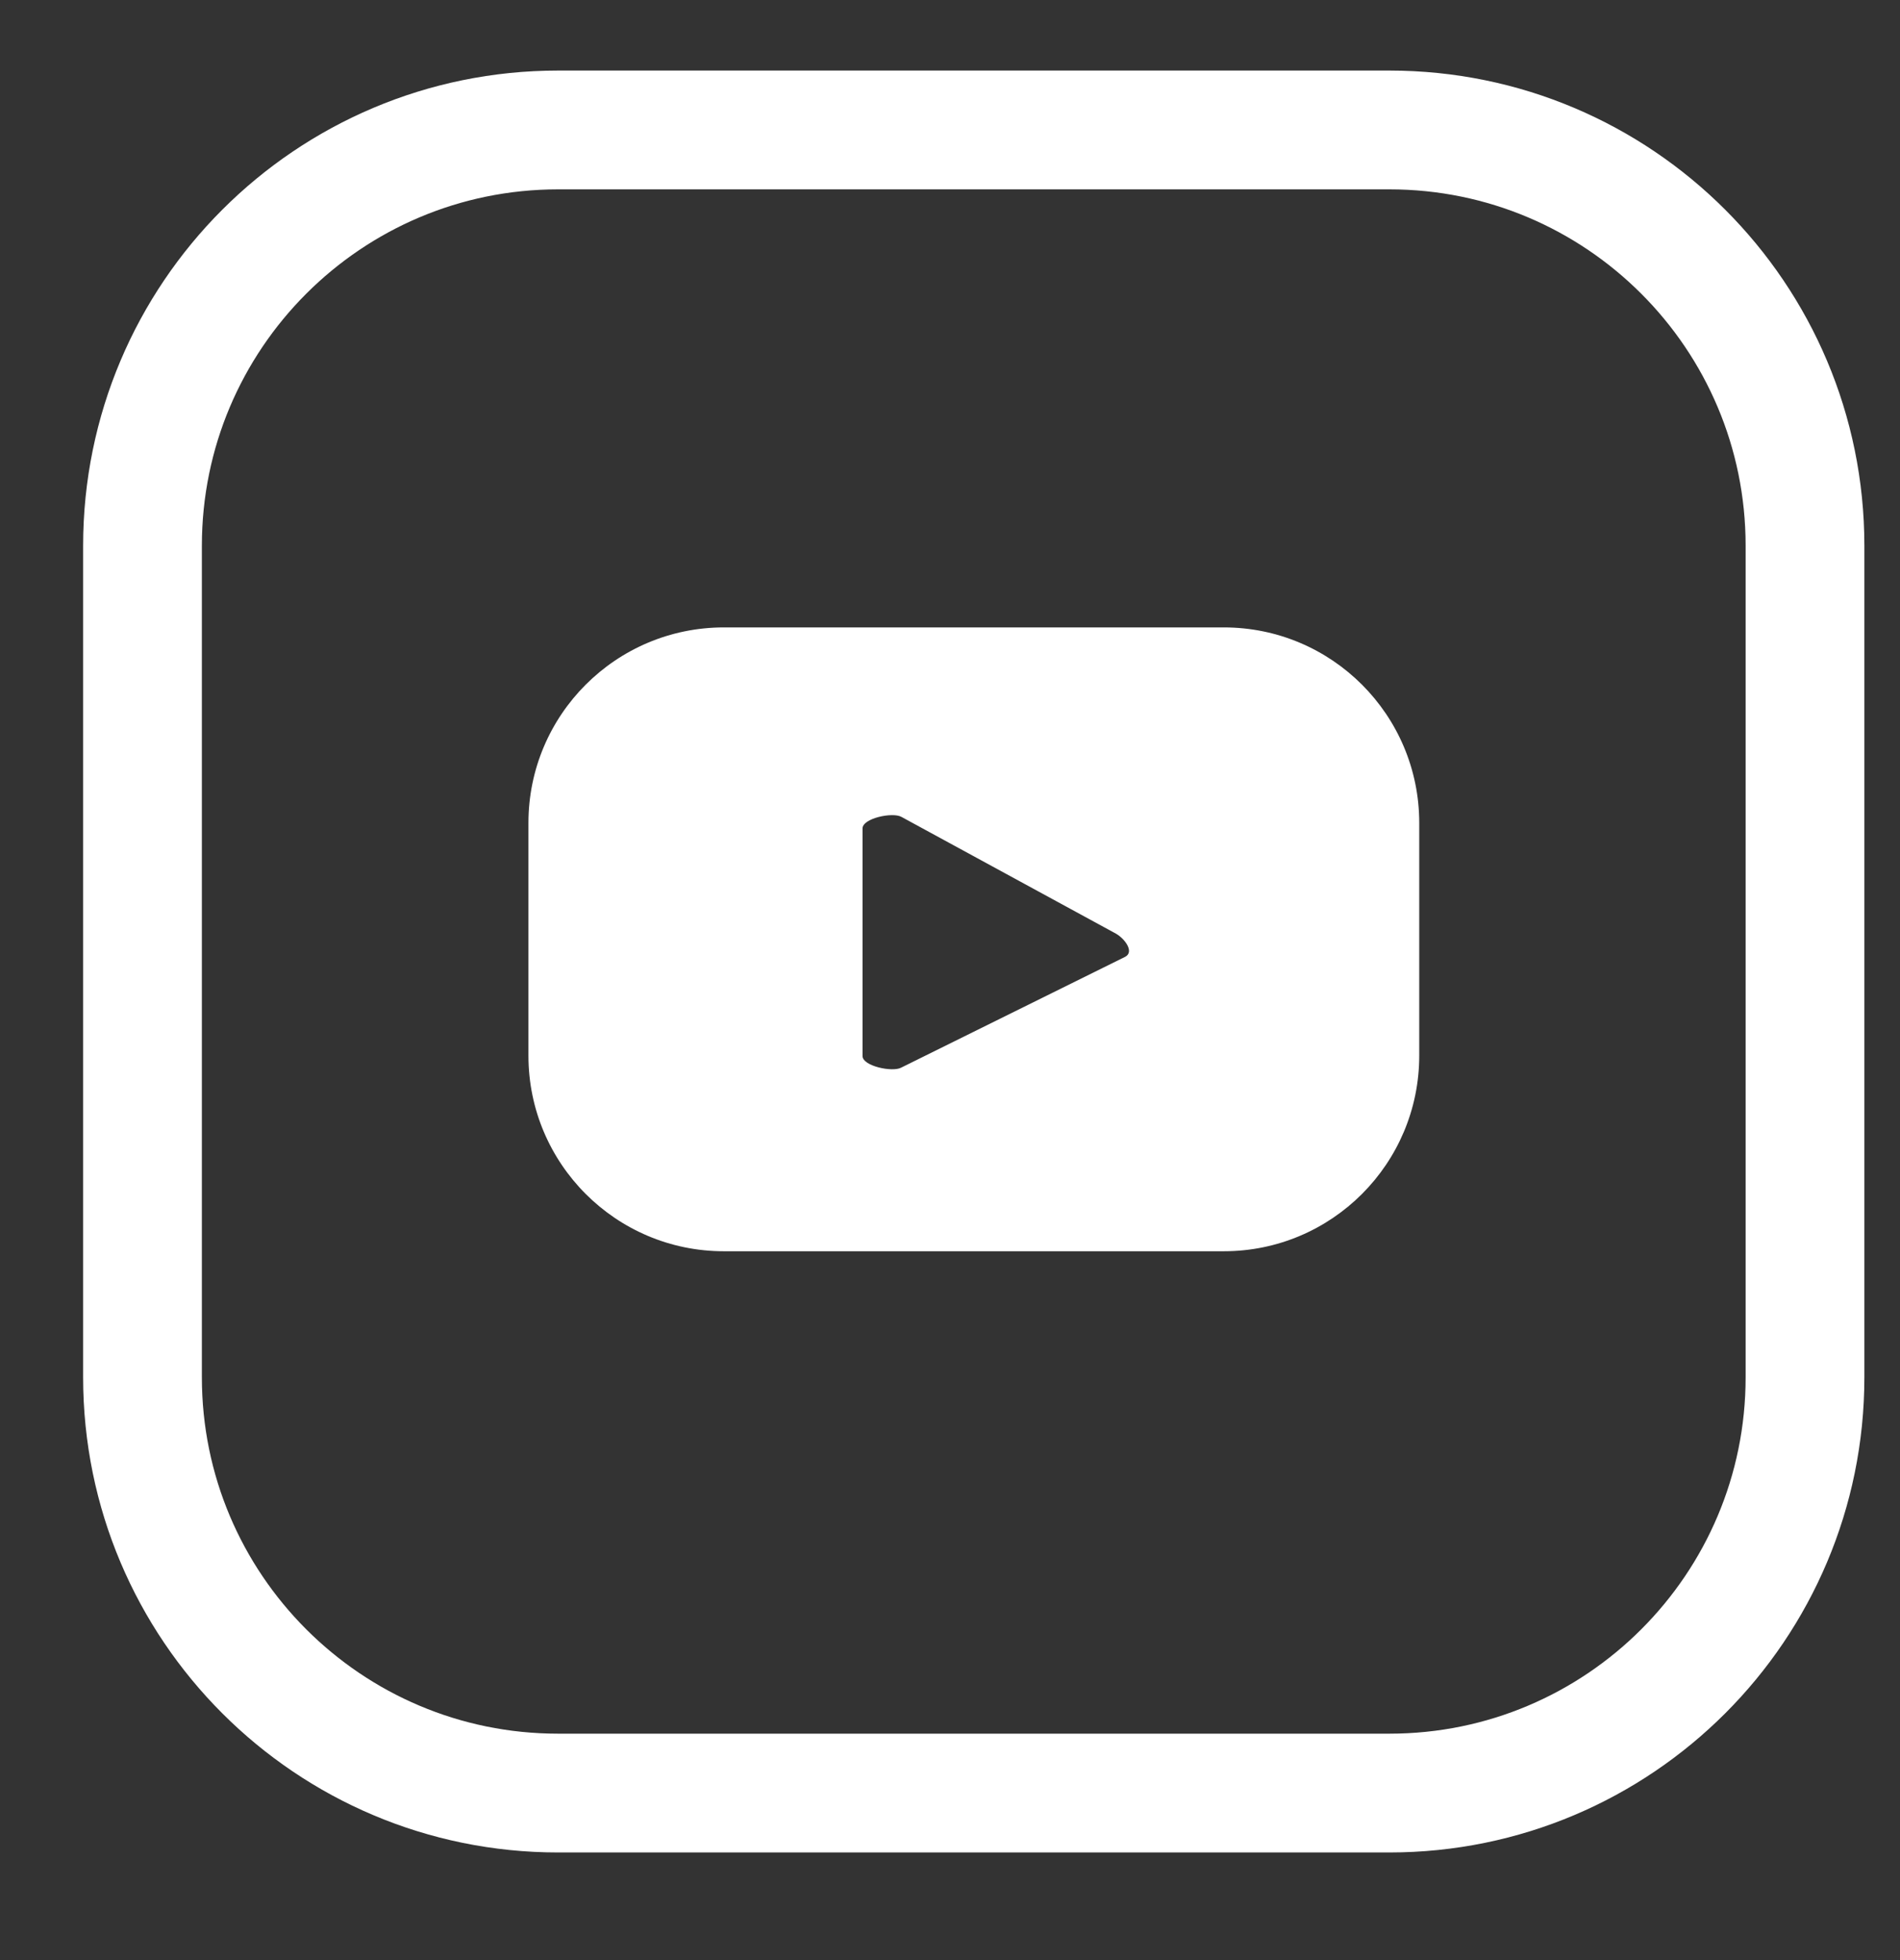
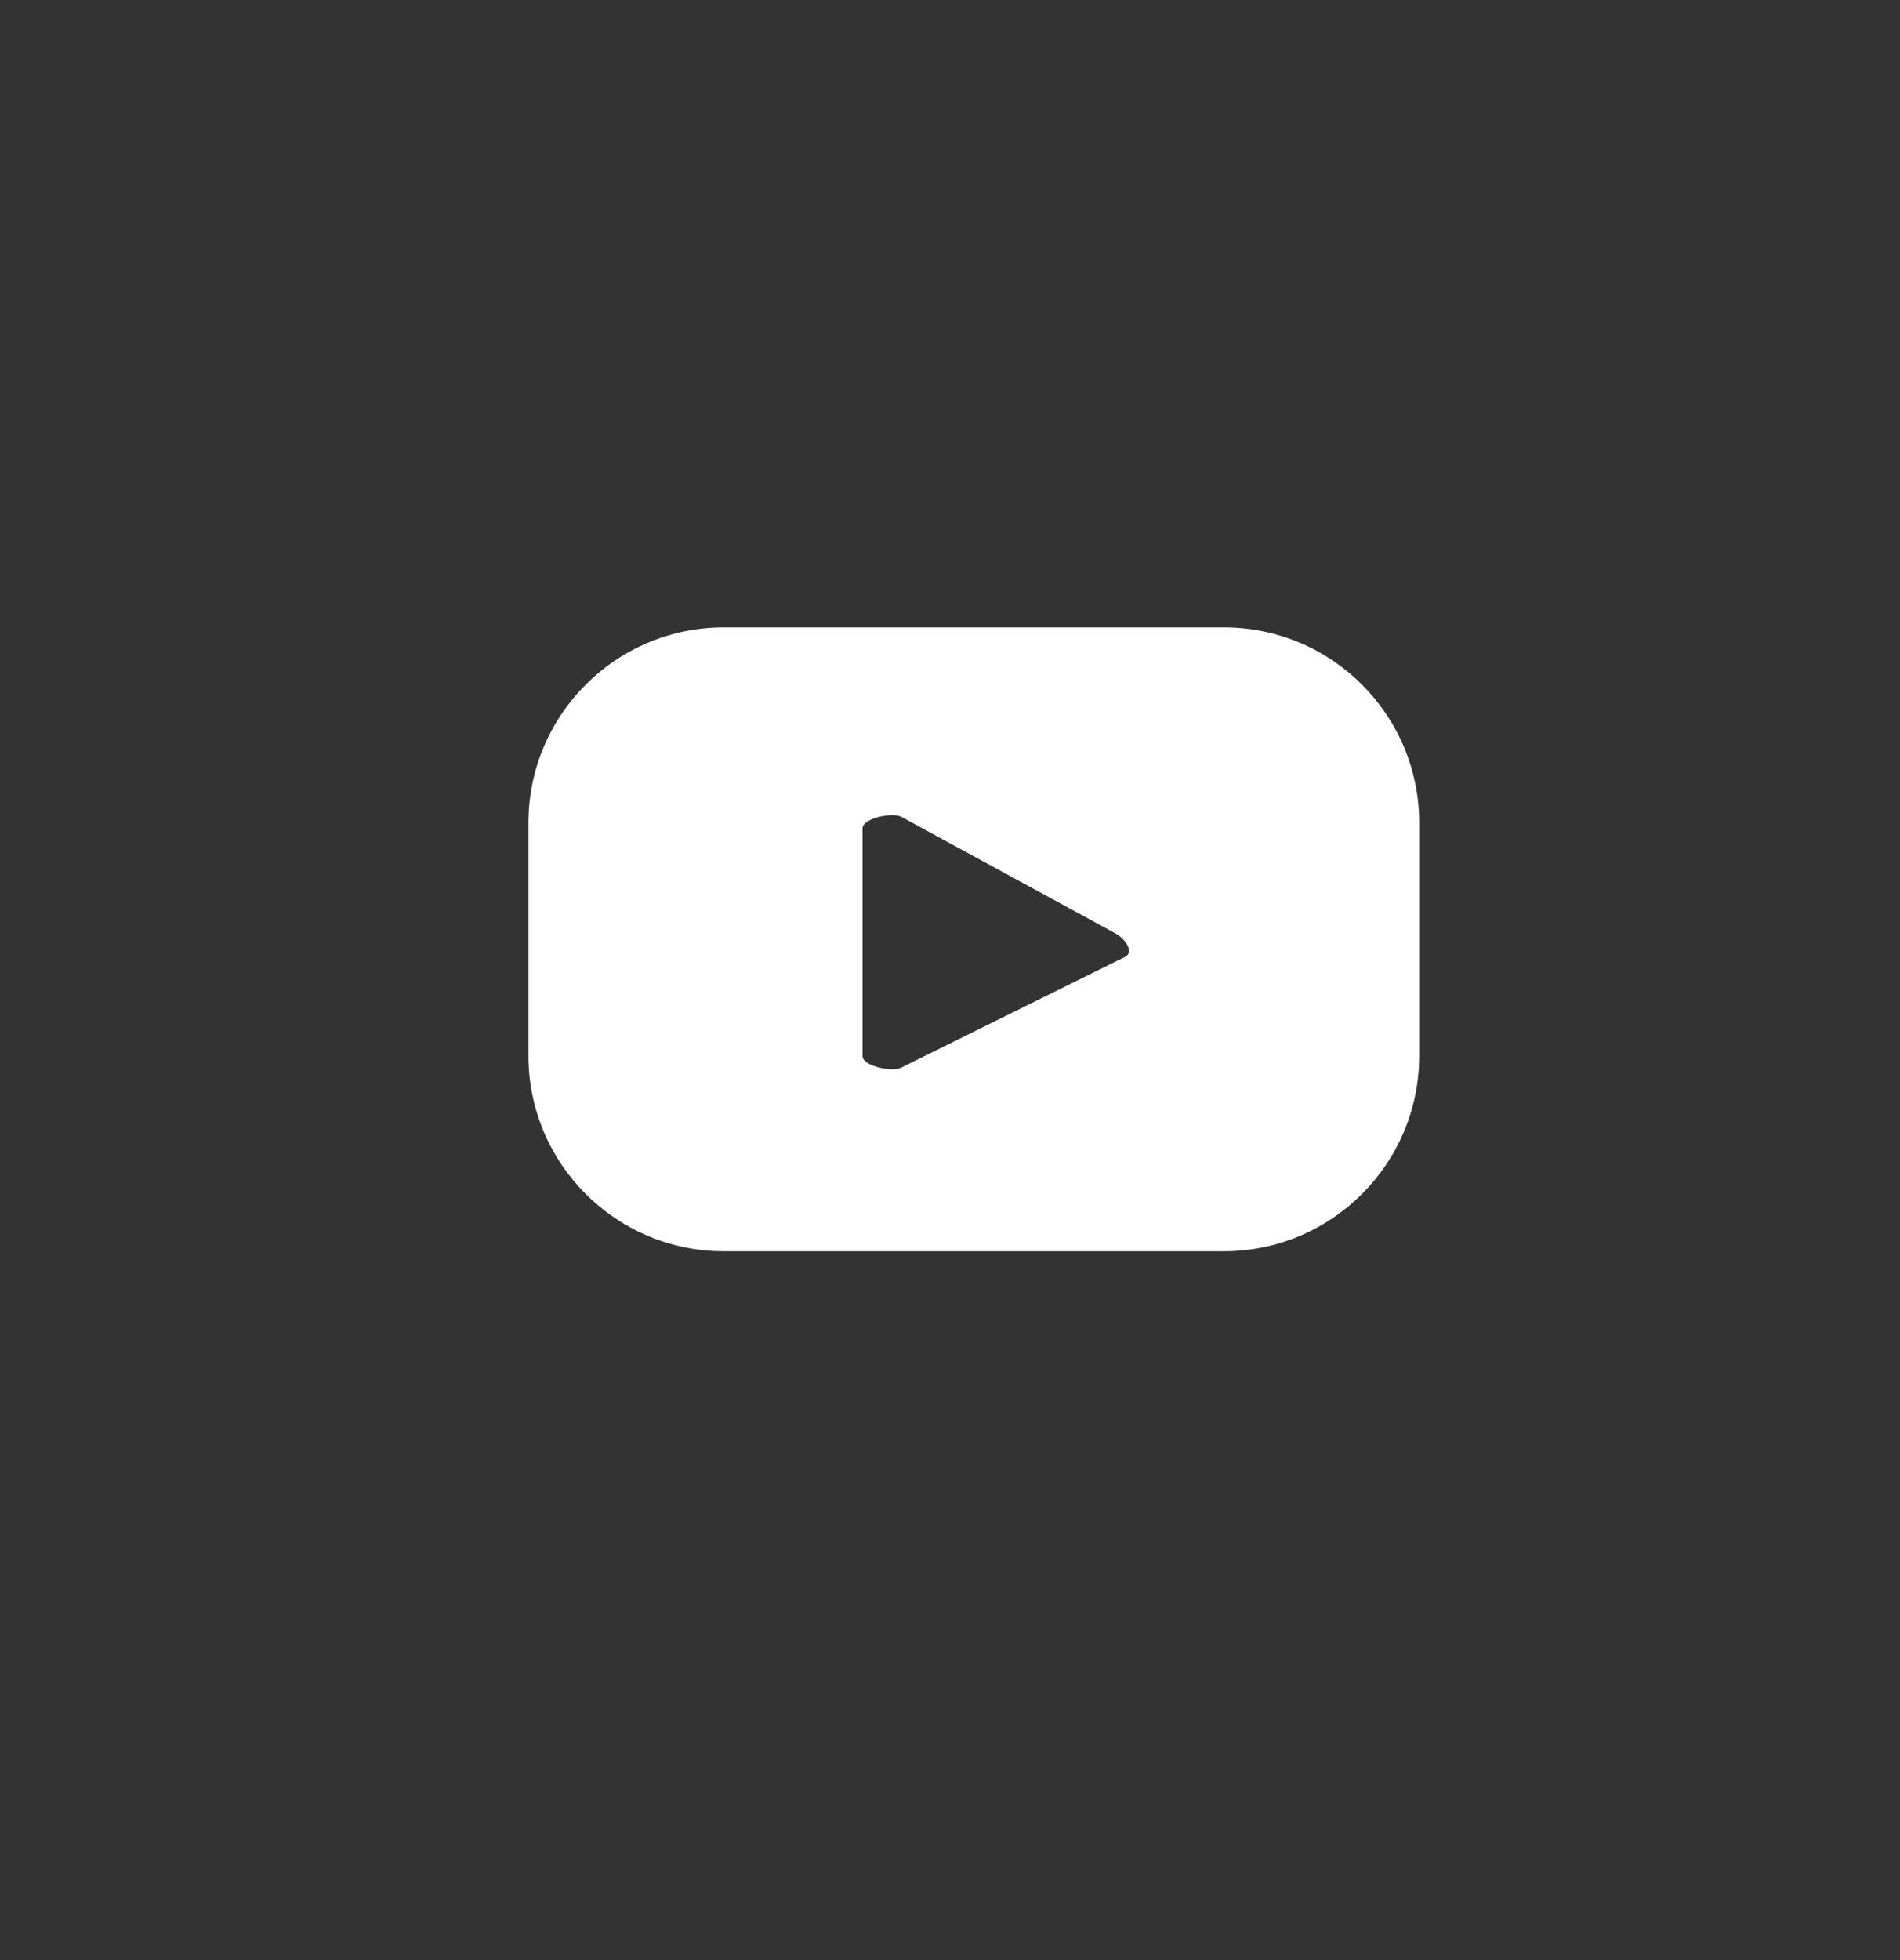
<svg xmlns="http://www.w3.org/2000/svg" width="32" height="33" viewBox="0 0 32 33" fill="none">
  <rect x="0" y="0" width="32" height="33" fill="#333333" stroke="none" />
  <path d="M23.903 13.855C23.903 12.037 22.43 10.563 20.611 10.563H12.192C10.374 10.563 8.9 12.037 8.9 13.855V17.773C8.9 19.591 10.374 21.066 12.192 21.066H20.611C22.43 21.066 23.903 19.591 23.903 17.773V13.855ZM18.952 16.108L15.177 17.975C15.029 18.055 14.527 17.948 14.527 17.78V13.947C14.527 13.776 15.033 13.669 15.182 13.753L18.795 15.719C18.947 15.806 19.106 16.025 18.952 16.108Z" fill="white" />
-   <path d="M2.4 9.188C2.4 5.322 5.534 2.188 9.4 2.188H23.4C27.266 2.188 30.4 5.322 30.4 9.188V23.188C30.4 27.054 27.266 30.188 23.4 30.188H9.4C5.534 30.188 2.4 27.054 2.4 23.188V9.188Z" stroke="white" stroke-width="2" />
</svg>